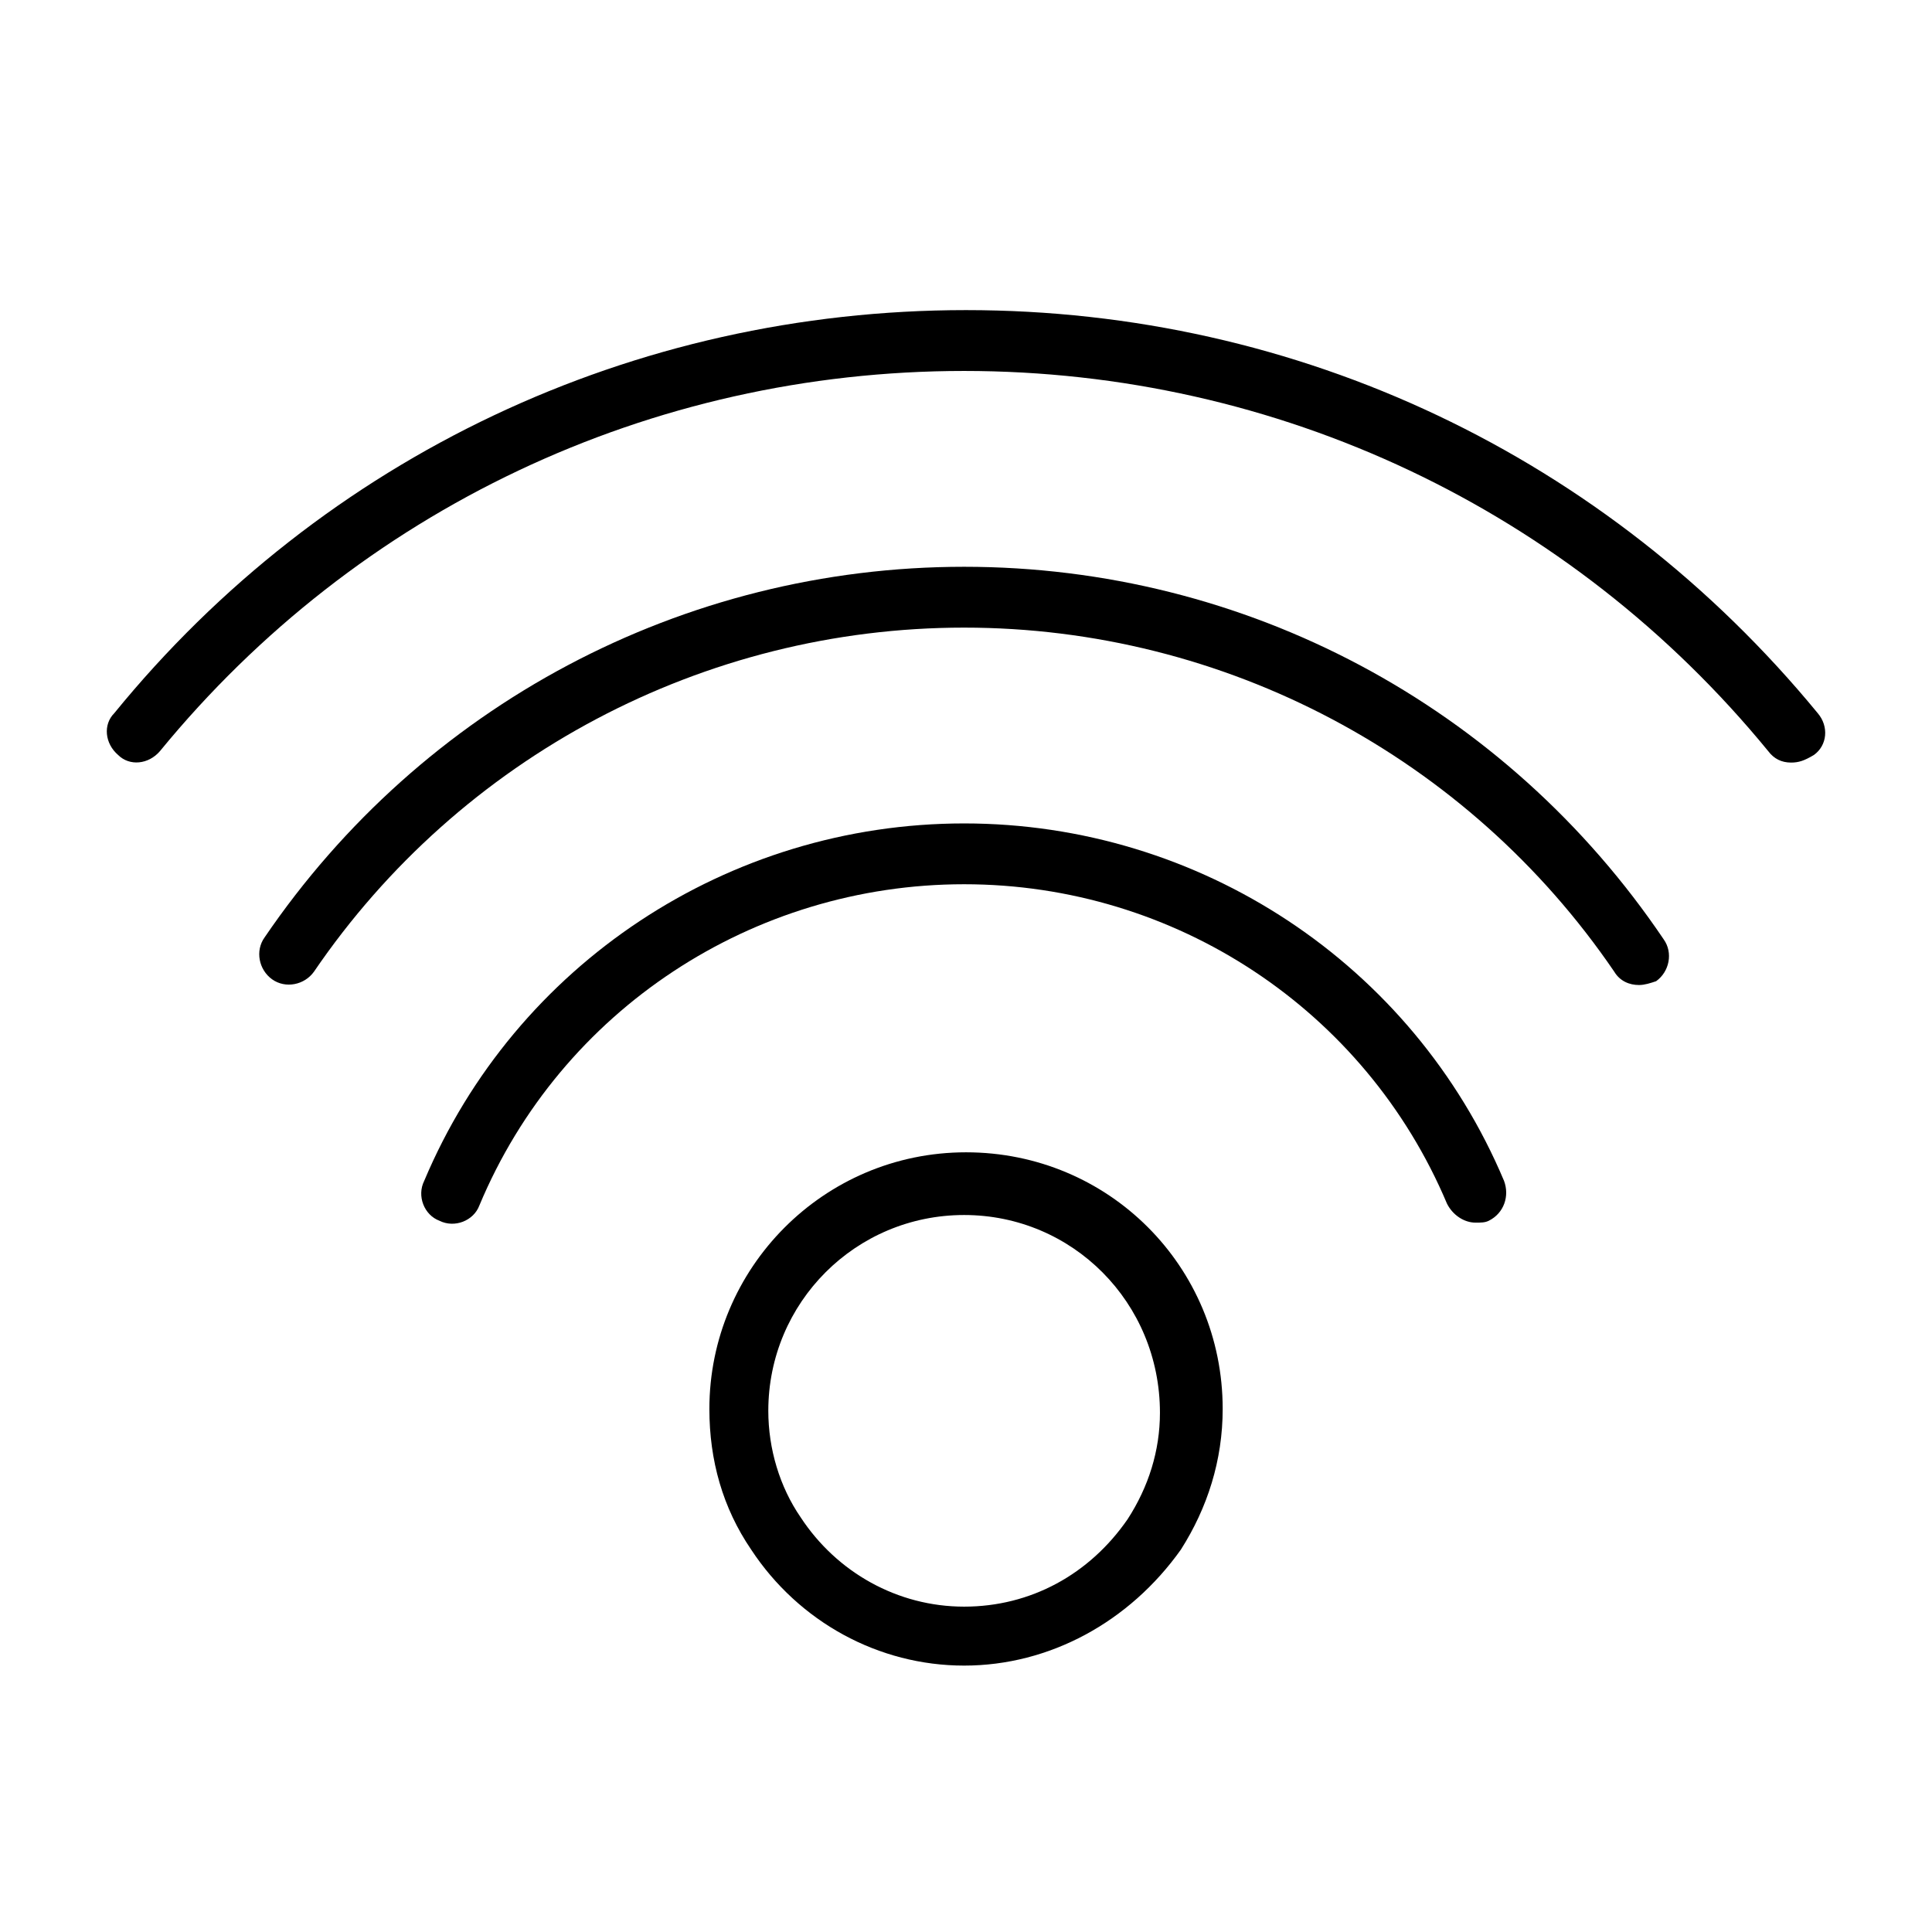
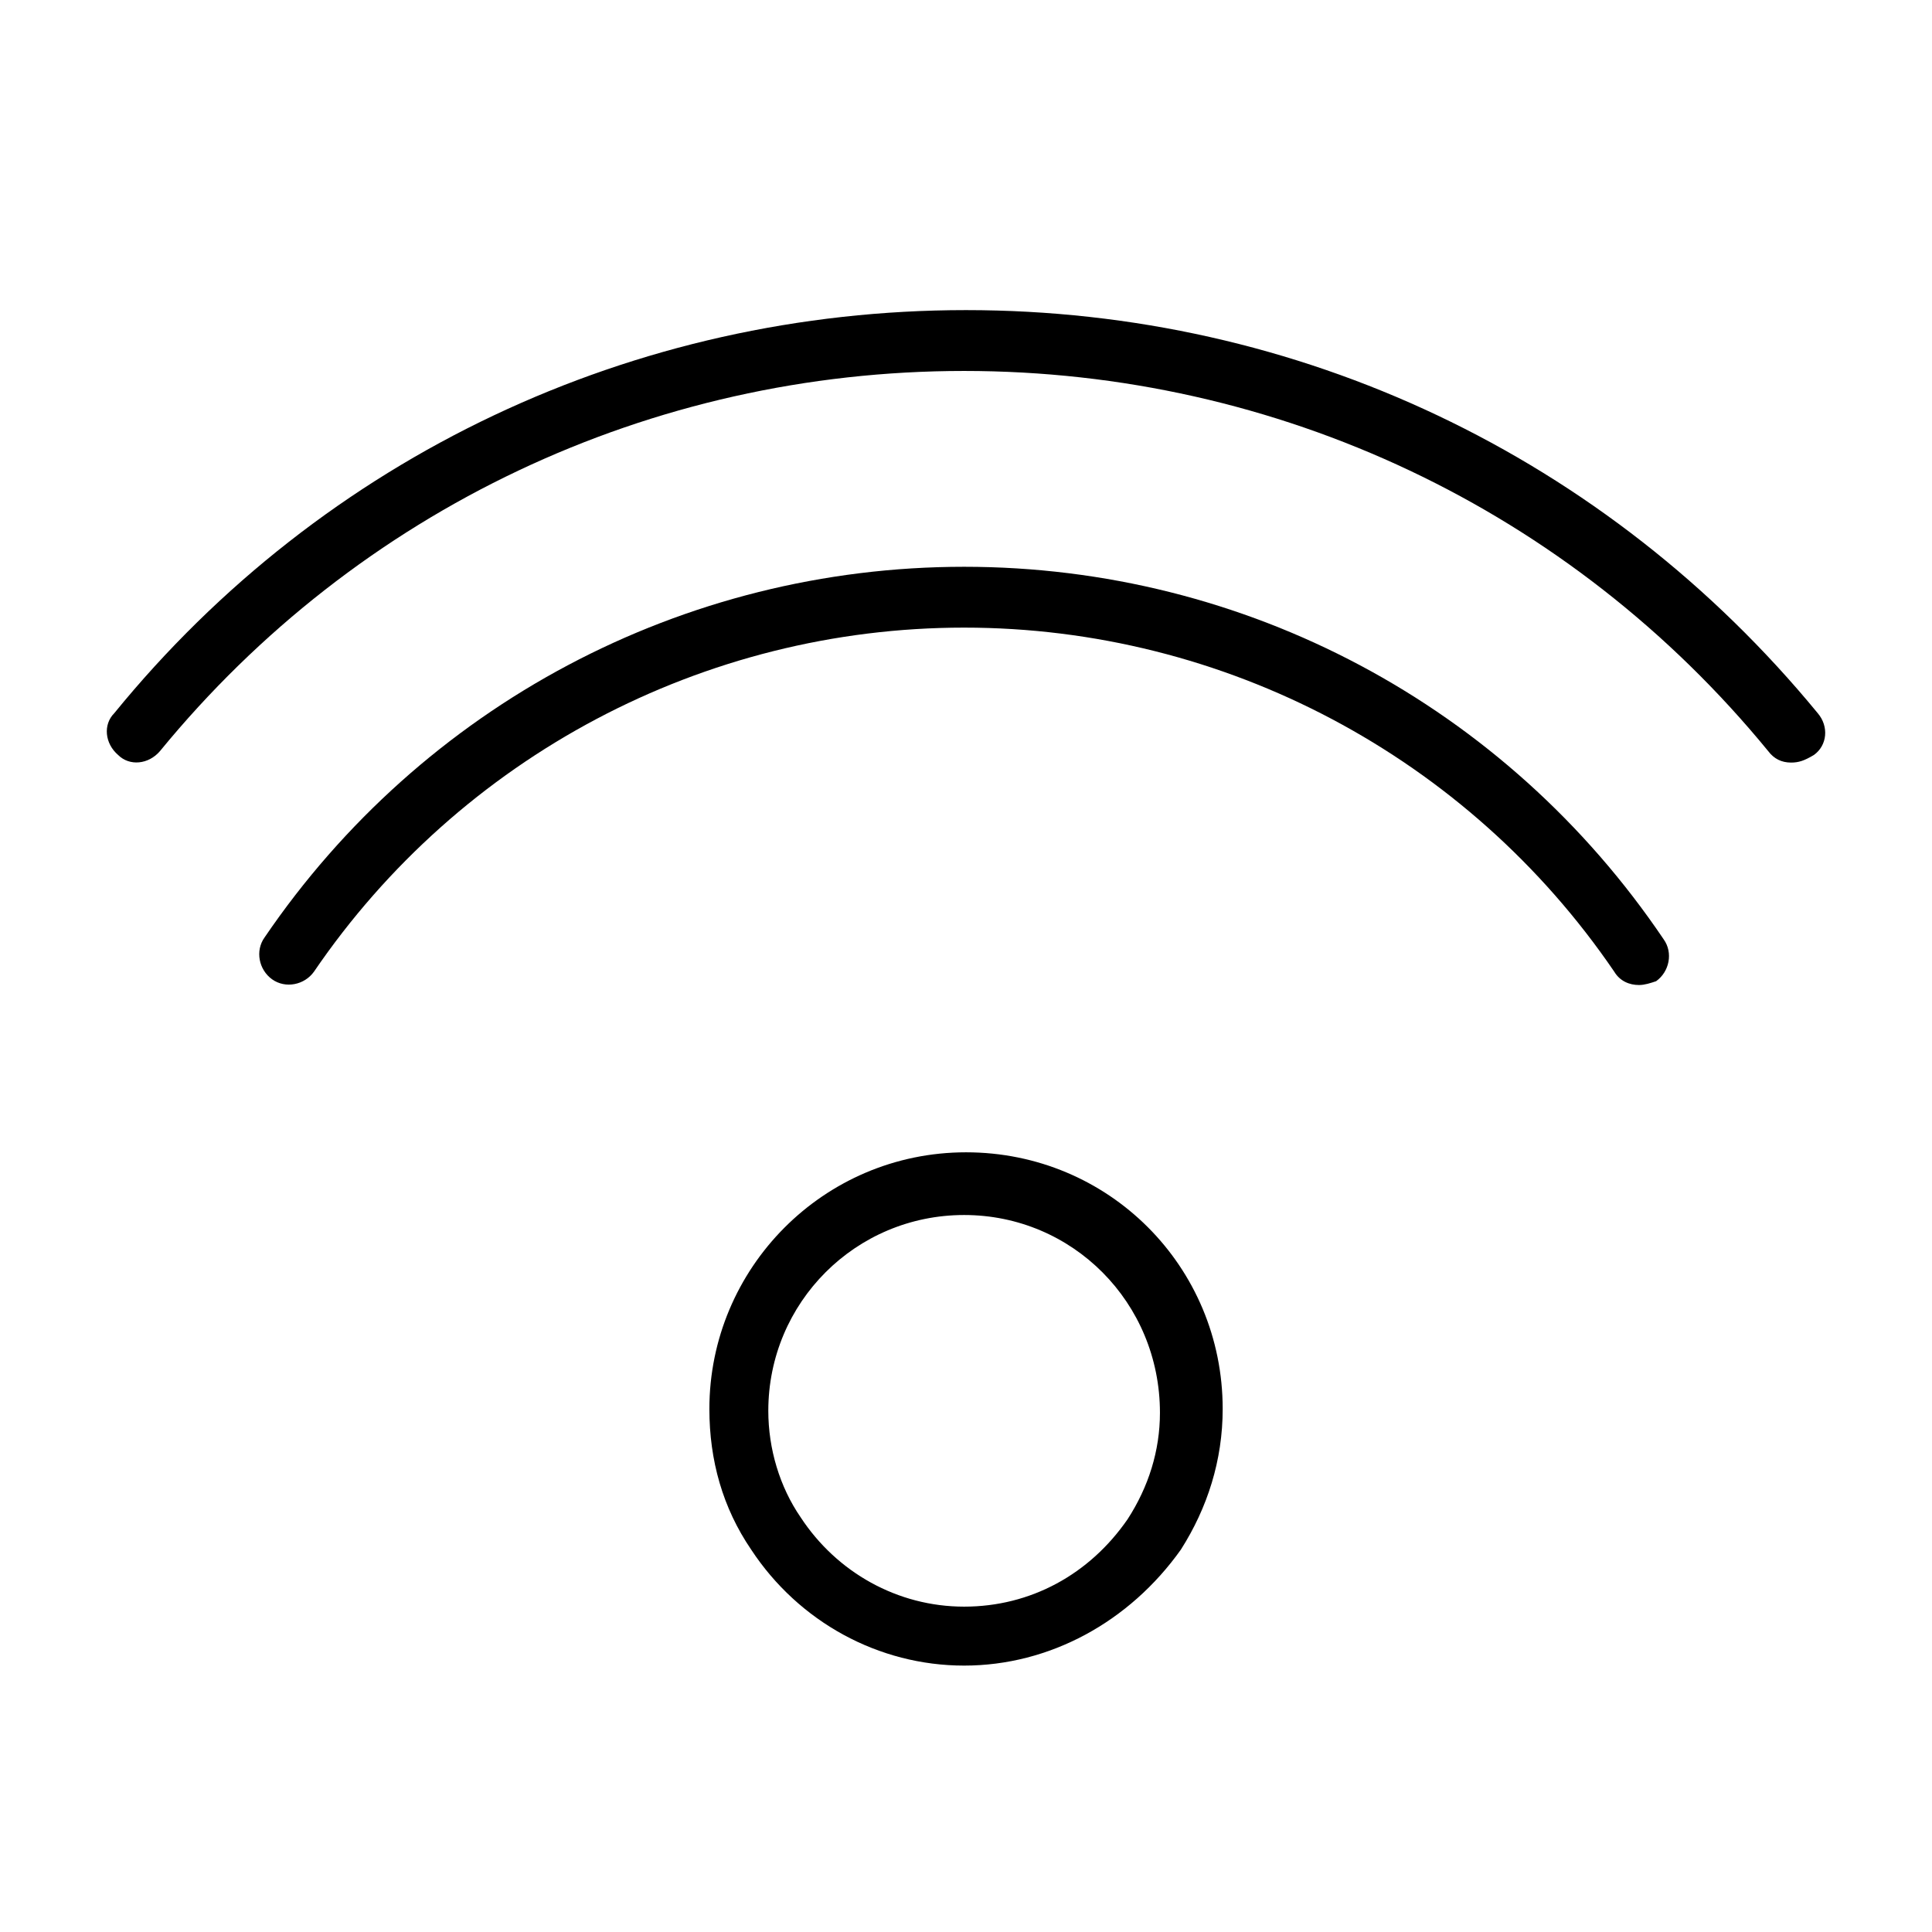
<svg xmlns="http://www.w3.org/2000/svg" fill="#000000" width="800px" height="800px" version="1.1" viewBox="144 144 512 512">
  <g>
-     <path d="m535.02 468.01c-3.023 0-6.047-2.016-7.559-5.039-21.664-51.387-72.043-84.637-127.96-84.637s-106.81 33.25-128.47 85.145c-1.512 4.031-6.551 6.047-10.578 4.031-4.031-1.512-6.047-6.551-4.031-10.578 24.184-57.434 80.609-94.715 143.08-94.715s118.9 37.281 143.08 94.715c1.512 4.031 0 8.566-4.031 10.578-1.008 0.5-2.016 0.5-3.527 0.5z" />
    <path d="m618.65 346.09c-2.519 0-4.535-1.008-6.047-3.023-52.395-63.984-129.98-100.76-213.11-100.76-83.125 0-160.71 36.781-213.11 100.76-3.023 3.527-8.059 4.031-11.082 1.008-3.527-3.023-4.031-8.062-1.008-11.082 55.418-68.016 137.54-106.81 225.71-106.81s169.79 38.793 225.71 106.81c3.023 3.527 2.519 8.566-1.008 11.082-2.519 1.512-4.031 2.016-6.047 2.016z" />
    <path d="m578.35 405.04c-2.519 0-5.039-1.008-6.551-3.527-38.793-56.93-103.28-91.188-172.3-91.188-69.023 0-133.51 34.258-172.3 91.191-2.519 3.527-7.559 4.535-11.082 2.016-3.527-2.519-4.535-7.559-2.016-11.082 41.816-61.469 110.84-98.246 185.4-98.246 74.562 0 143.59 36.777 185.4 98.746 2.519 3.527 1.512 8.566-2.016 11.082-1.512 0.504-3.023 1.008-4.535 1.008z" />
    <path d="m399.5 585.4c-22.672 0-43.832-11.586-56.426-30.73-7.559-11.082-11.082-23.68-11.082-37.281 0-37.281 30.23-68.016 68.016-68.016s68.016 30.23 68.016 68.016c0 13.602-4.031 26.199-11.082 37.281-13.613 19.141-34.77 30.73-57.441 30.73zm0-119.41c-28.719 0-51.891 23.176-51.891 51.891 0 10.078 3.023 20.152 8.566 28.215 9.574 14.609 25.695 23.68 43.328 23.68s33.25-8.566 43.328-23.176c5.543-8.566 8.566-18.137 8.566-28.215-0.008-29.219-23.184-52.395-51.898-52.395z" />
  </g>
</svg>